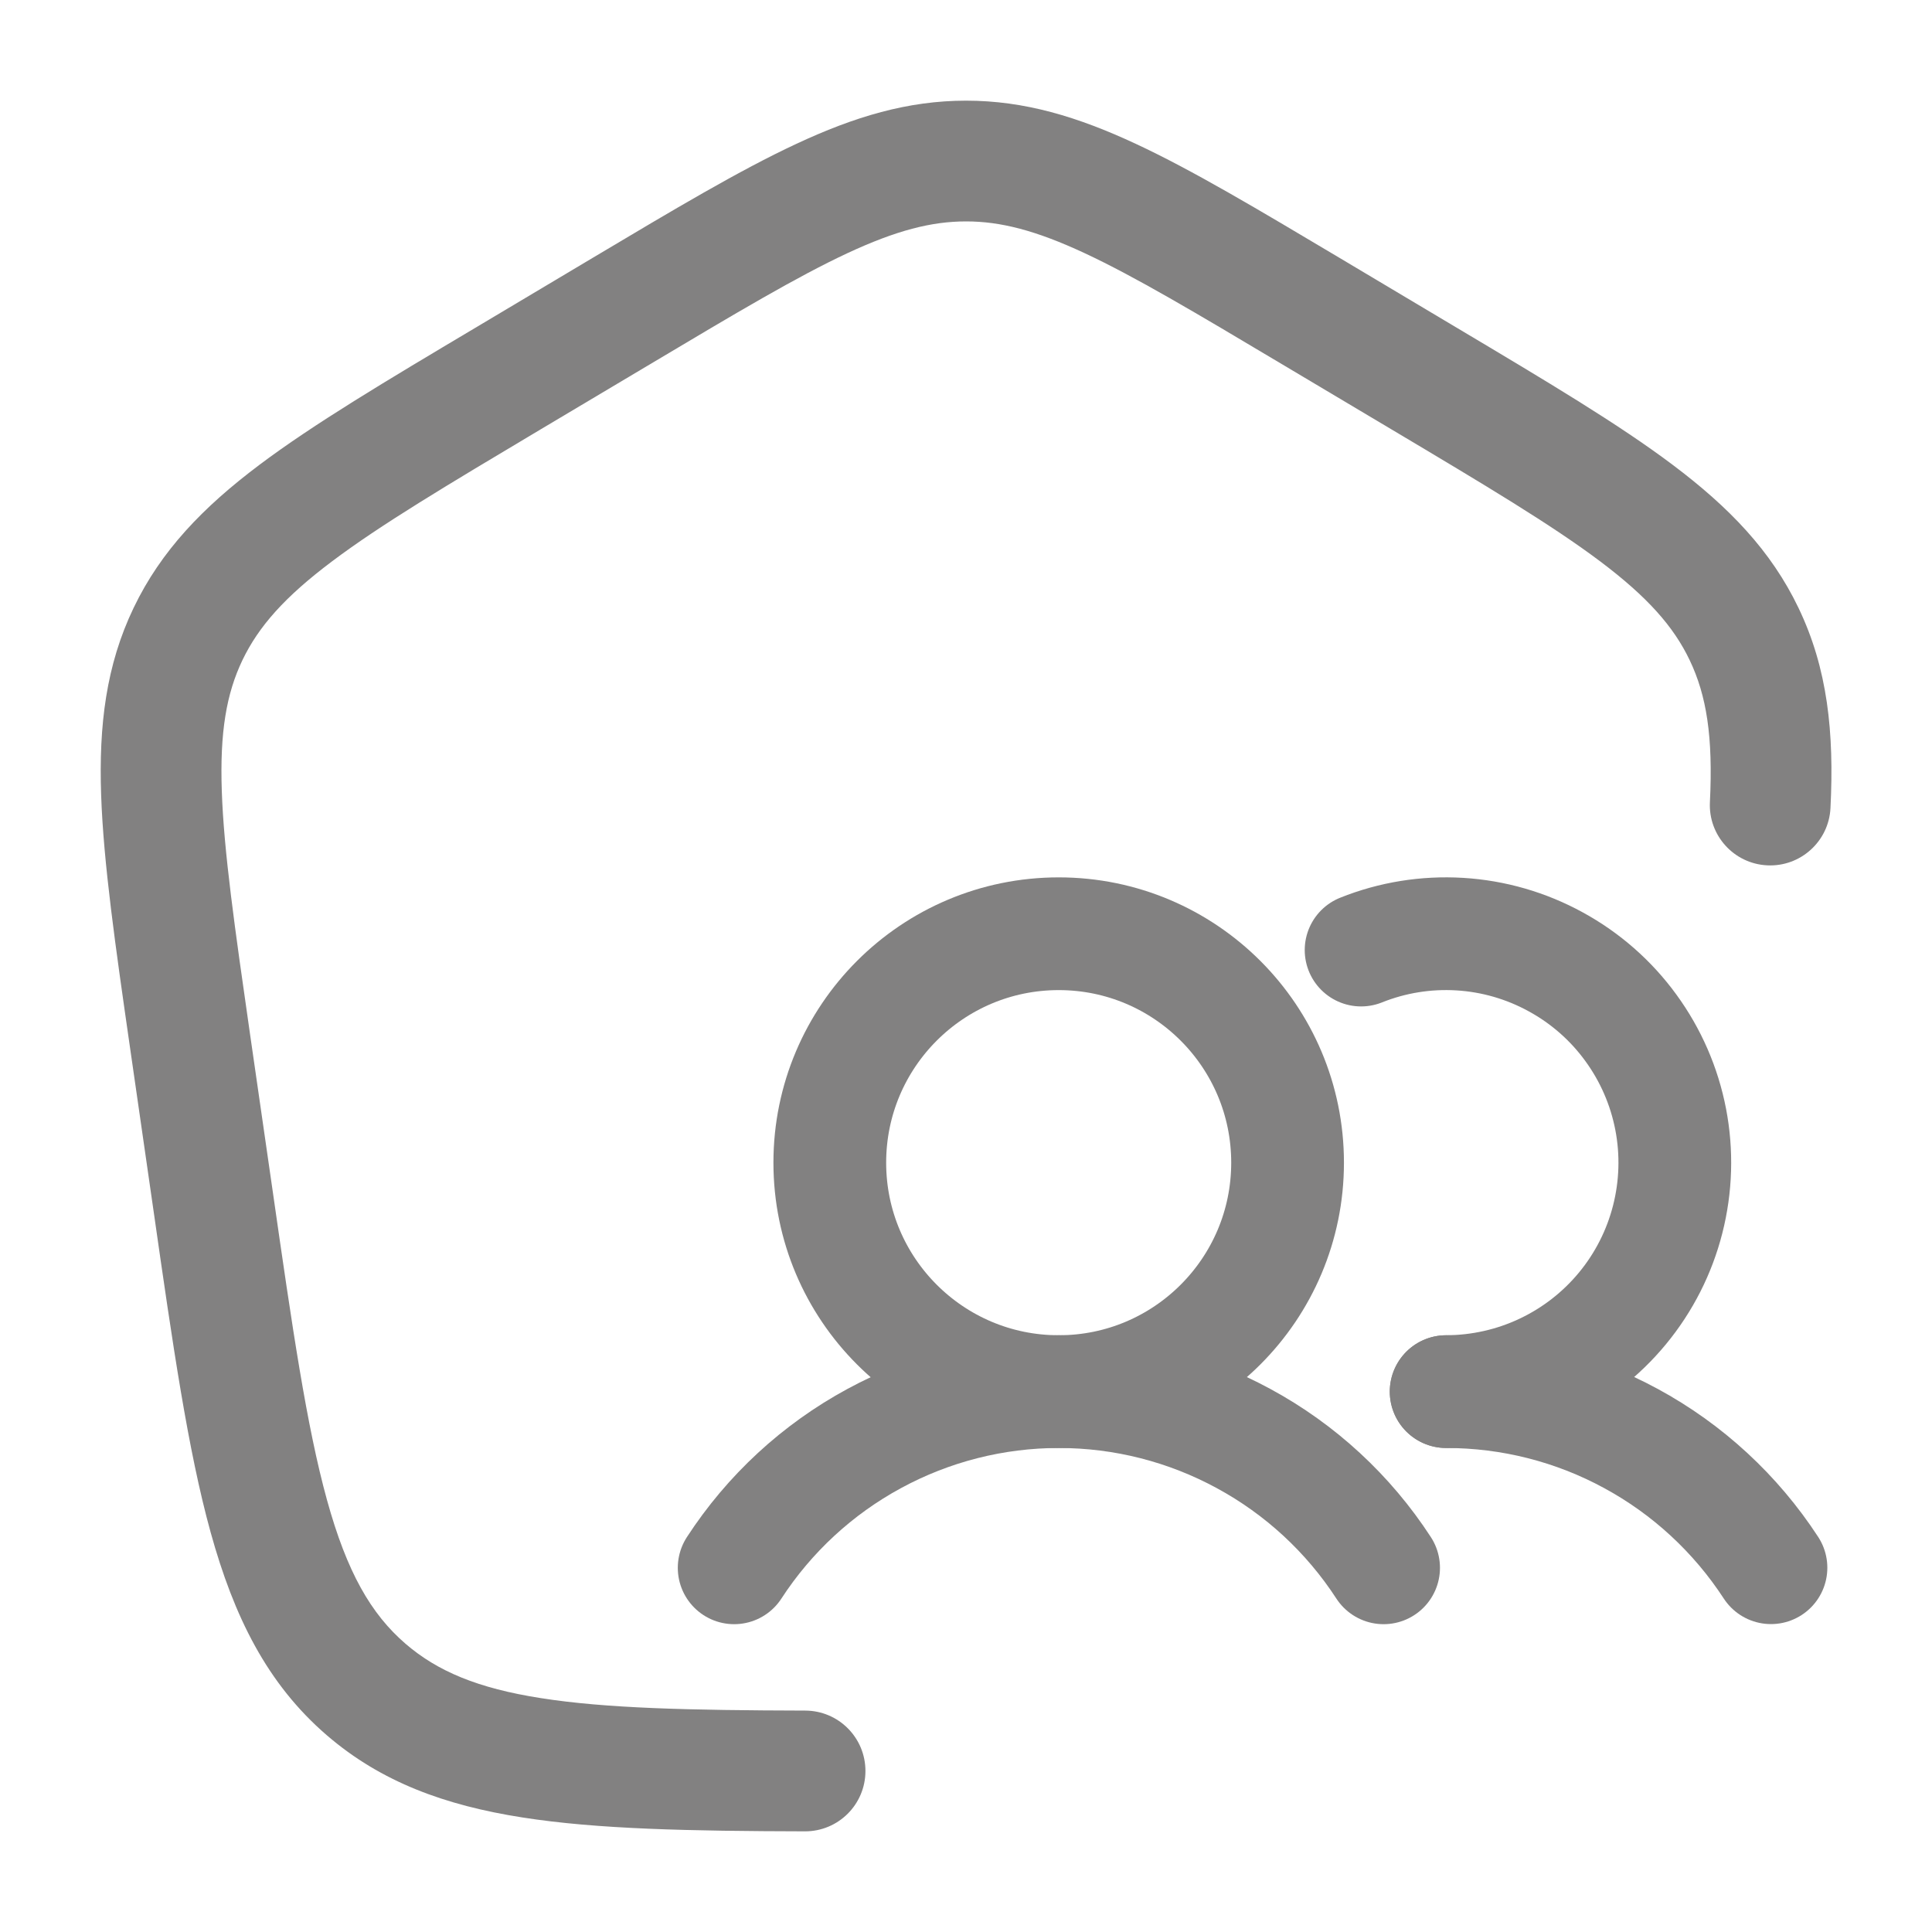
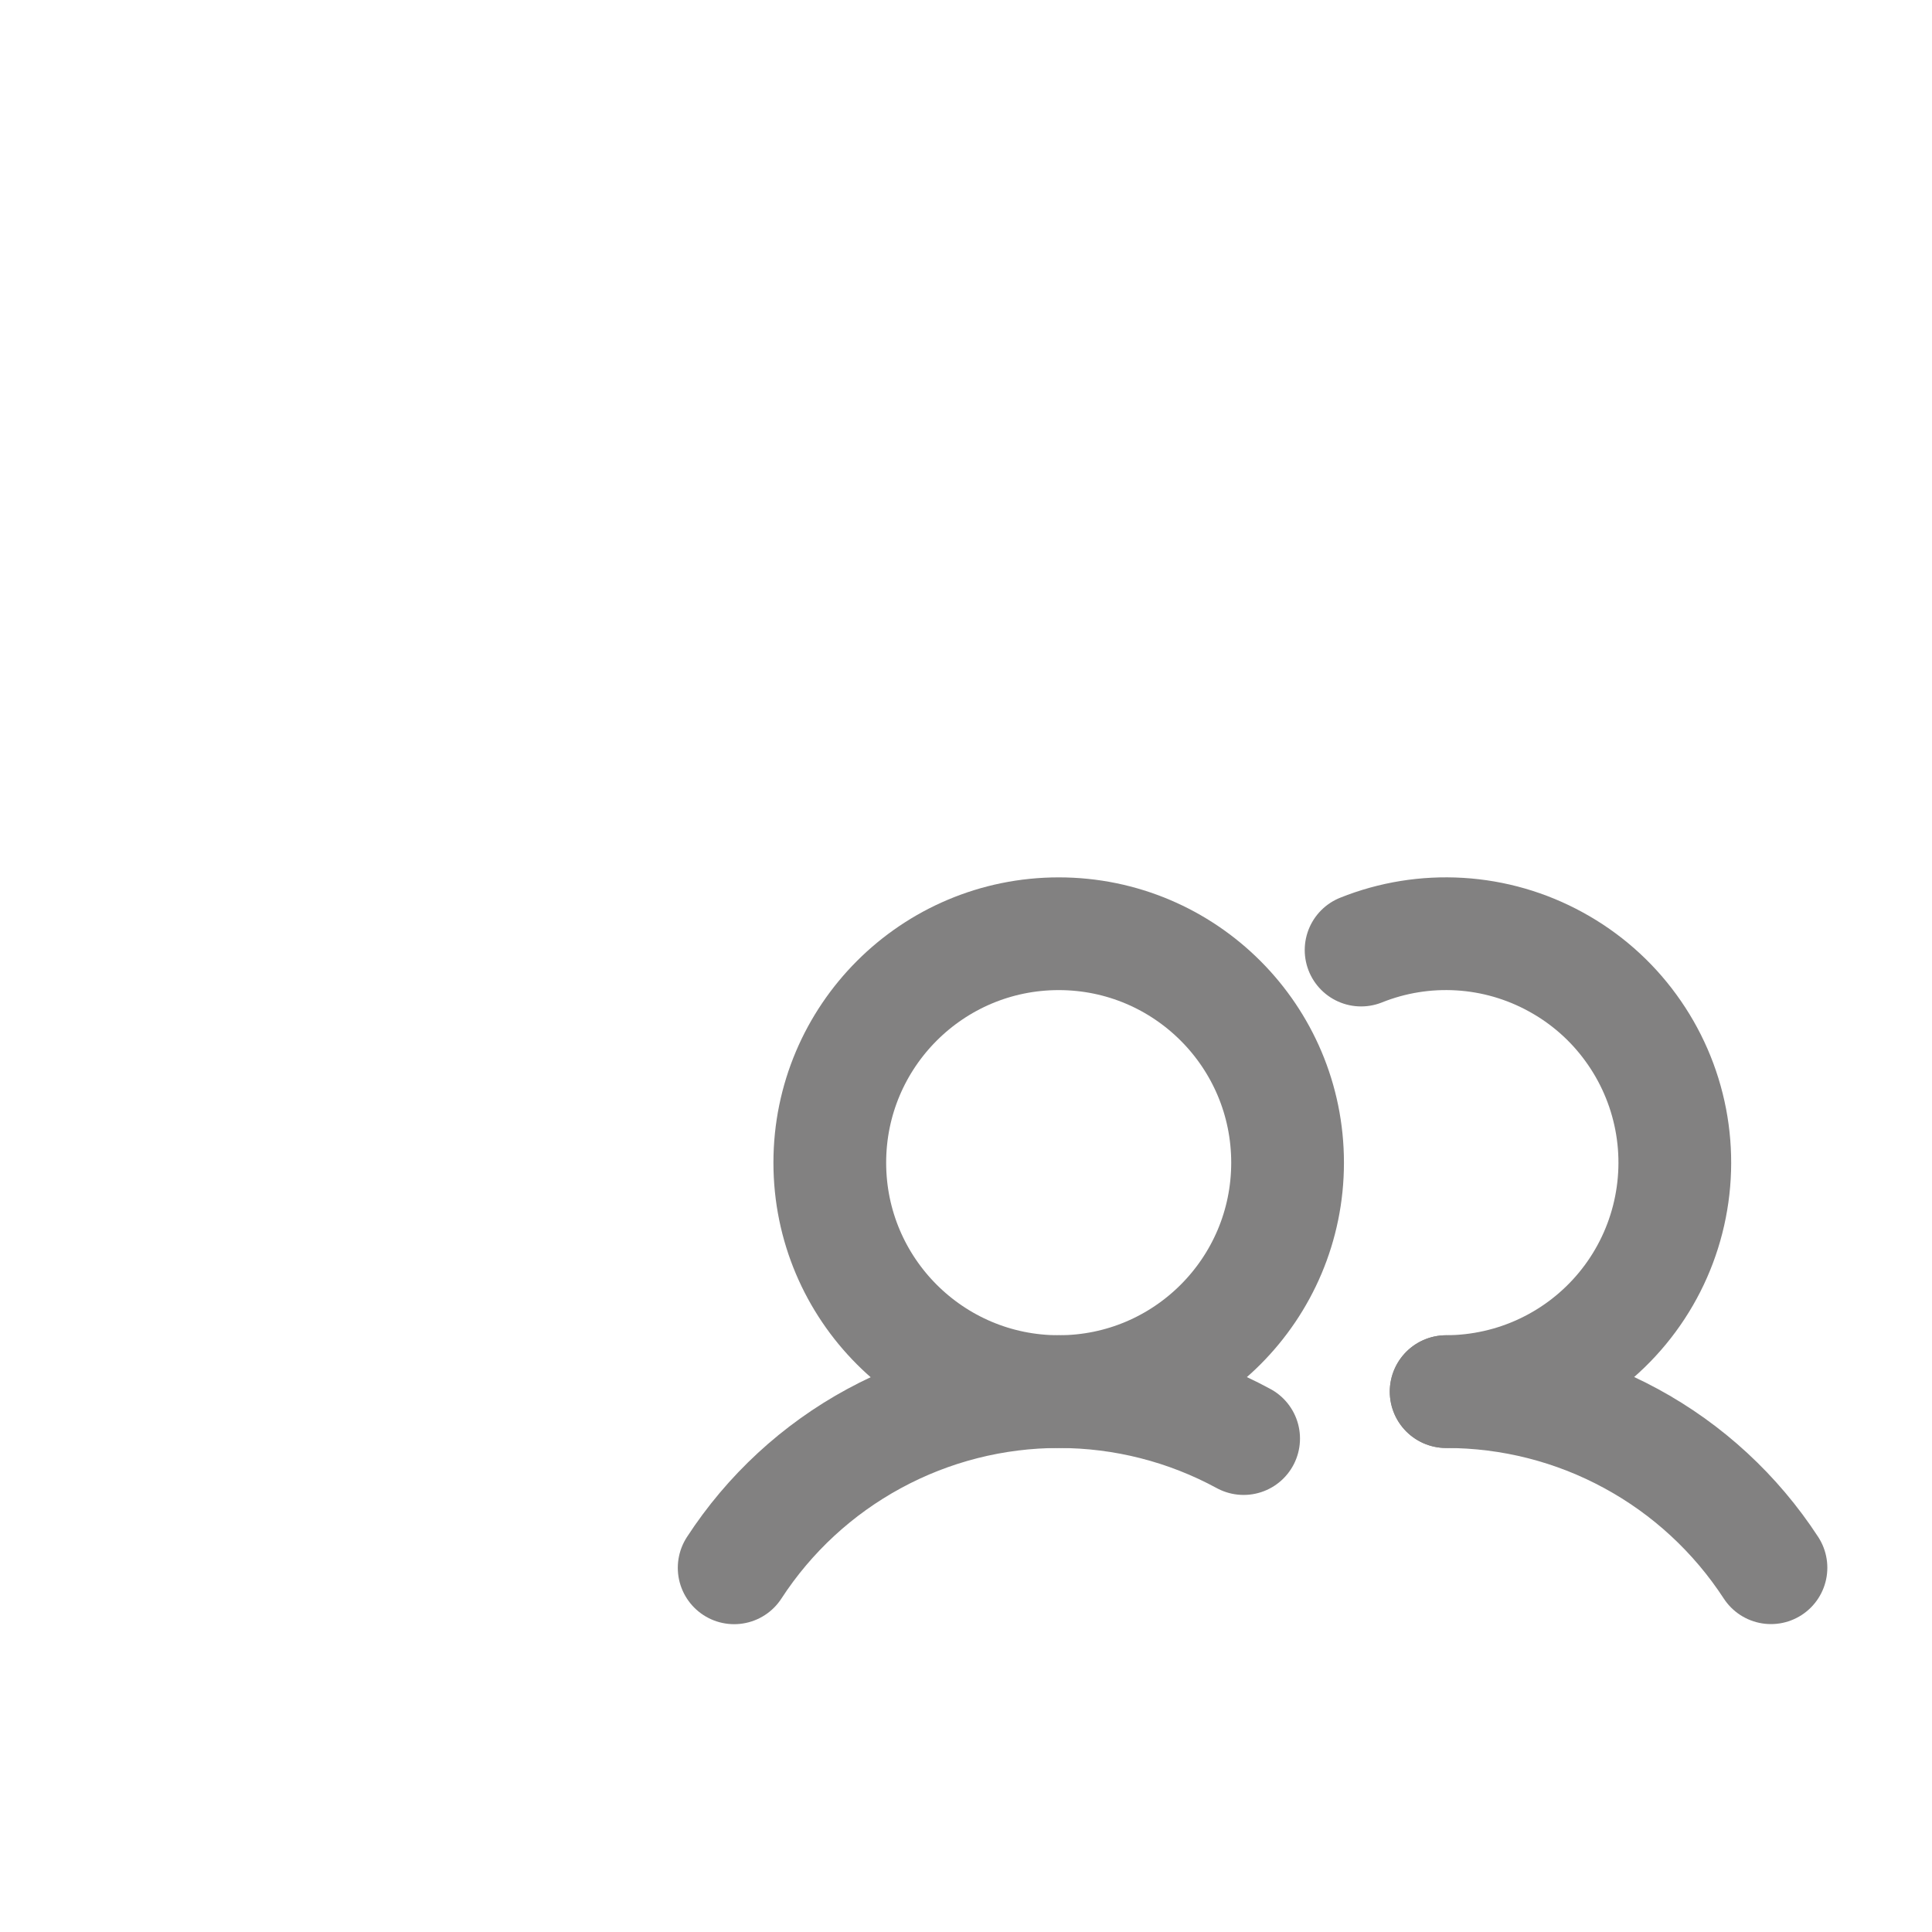
<svg xmlns="http://www.w3.org/2000/svg" width="20" height="20" viewBox="0 0 20 20" fill="none">
-   <path d="M13.254 3.76C12.373 3.235 11.751 2.865 11.231 2.622C10.723 2.385 10.358 2.292 10.001 2.292C9.643 2.292 9.278 2.385 8.77 2.622C8.25 2.865 7.628 3.235 6.747 3.76L5.593 4.447C4.623 5.025 3.938 5.434 3.436 5.812C2.945 6.181 2.677 6.486 2.51 6.833C2.344 7.18 2.275 7.578 2.296 8.188C2.317 8.812 2.429 9.597 2.589 10.71L2.822 12.324C3.027 13.752 3.174 14.764 3.385 15.528C3.591 16.274 3.839 16.707 4.199 17.017C4.528 17.3 4.945 17.477 5.6 17.579C6.271 17.685 7.137 17.705 8.336 17.708C8.681 17.709 8.96 17.989 8.959 18.335C8.958 18.68 8.678 18.959 8.332 18.958C7.148 18.955 6.187 18.937 5.406 18.814C4.608 18.689 3.946 18.448 3.384 17.964C2.765 17.431 2.422 16.736 2.18 15.861C1.945 15.011 1.788 13.92 1.591 12.545L1.347 10.852C1.193 9.783 1.071 8.931 1.047 8.23C1.022 7.506 1.099 6.885 1.383 6.293C1.667 5.7 2.103 5.25 2.684 4.813C3.247 4.39 3.99 3.947 4.923 3.392L6.136 2.669C6.982 2.165 7.658 1.762 8.242 1.49C8.845 1.208 9.396 1.042 10.001 1.042C10.605 1.042 11.156 1.208 11.76 1.49C12.344 1.762 13.019 2.165 13.866 2.669L15.079 3.392C16.011 3.947 16.755 4.39 17.317 4.813C17.898 5.25 18.334 5.7 18.618 6.293C18.92 6.922 18.988 7.583 18.949 8.365C18.932 8.71 18.638 8.975 18.294 8.958C17.949 8.941 17.683 8.647 17.701 8.302C17.734 7.627 17.667 7.201 17.491 6.833C17.325 6.486 17.056 6.181 16.566 5.812C16.063 5.434 15.379 5.025 14.408 4.447L13.254 3.76Z" fill="#828181" />
  <path d="M10.96 14.406C12.268 14.406 13.329 13.345 13.329 12.036C13.329 10.727 12.268 9.666 10.96 9.666C9.651 9.666 8.59 10.727 8.59 12.036C8.59 13.345 9.651 14.406 10.96 14.406Z" stroke="#828181" stroke-width="1.167" stroke-linecap="round" stroke-linejoin="round" />
-   <path d="M7.6 16.23C7.964 15.67 8.462 15.21 9.049 14.892C9.636 14.573 10.294 14.406 10.961 14.406C11.63 14.406 12.287 14.573 12.874 14.892C13.461 15.21 13.959 15.67 14.323 16.23" stroke="#828181" stroke-width="1.167" stroke-linecap="round" stroke-linejoin="round" />
+   <path d="M7.6 16.23C7.964 15.67 8.462 15.21 9.049 14.892C9.636 14.573 10.294 14.406 10.961 14.406C11.63 14.406 12.287 14.573 12.874 14.892" stroke="#828181" stroke-width="1.167" stroke-linecap="round" stroke-linejoin="round" />
  <path d="M14.971 14.406C15.639 14.406 16.296 14.572 16.883 14.891C17.47 15.209 17.968 15.669 18.333 16.229" stroke="#828181" stroke-width="1.167" stroke-linecap="round" stroke-linejoin="round" />
  <path d="M14.09 9.835C14.414 9.705 14.763 9.649 15.111 9.67C15.46 9.691 15.799 9.789 16.105 9.957C16.411 10.124 16.677 10.357 16.882 10.639C17.088 10.921 17.229 11.245 17.295 11.588C17.361 11.931 17.35 12.284 17.264 12.622C17.178 12.96 17.018 13.275 16.796 13.544C16.574 13.813 16.295 14.03 15.979 14.179C15.664 14.328 15.319 14.405 14.97 14.406" stroke="#828181" stroke-width="1.167" stroke-linecap="round" stroke-linejoin="round" />
</svg>